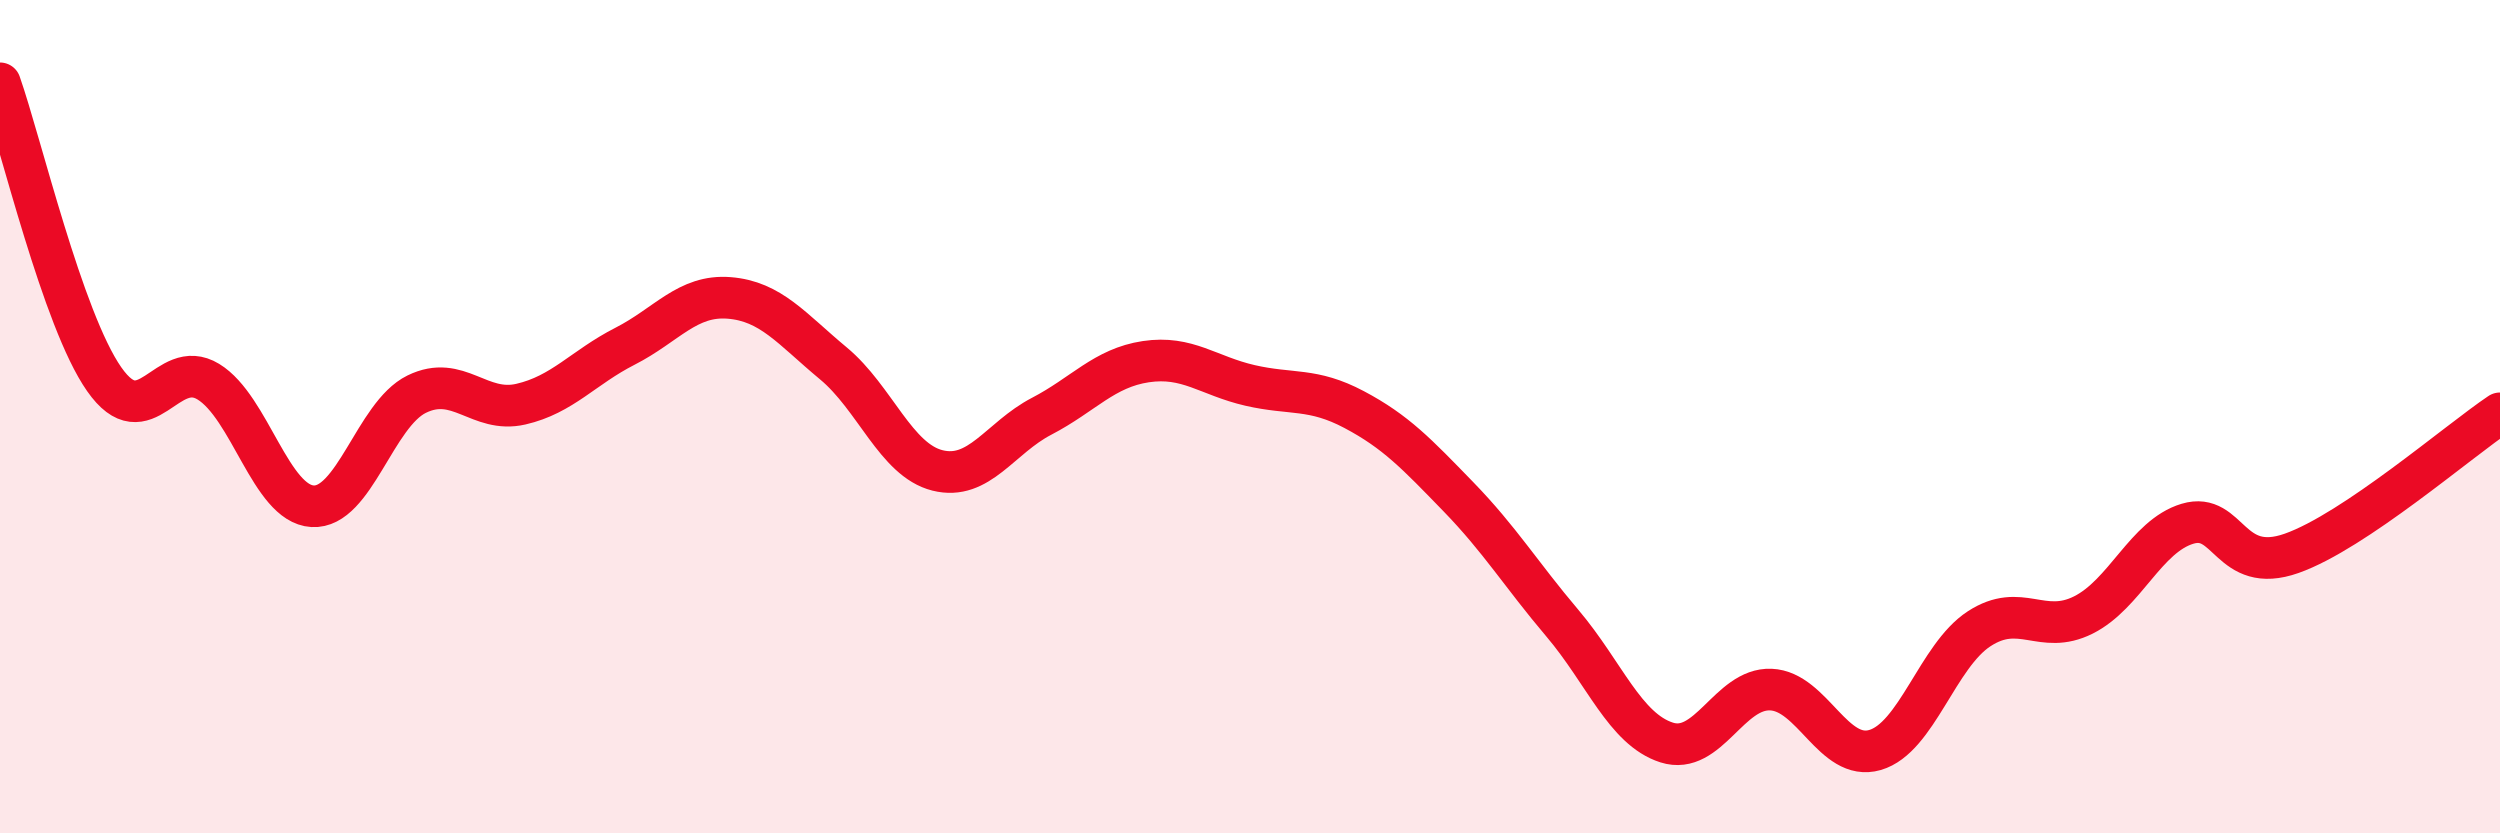
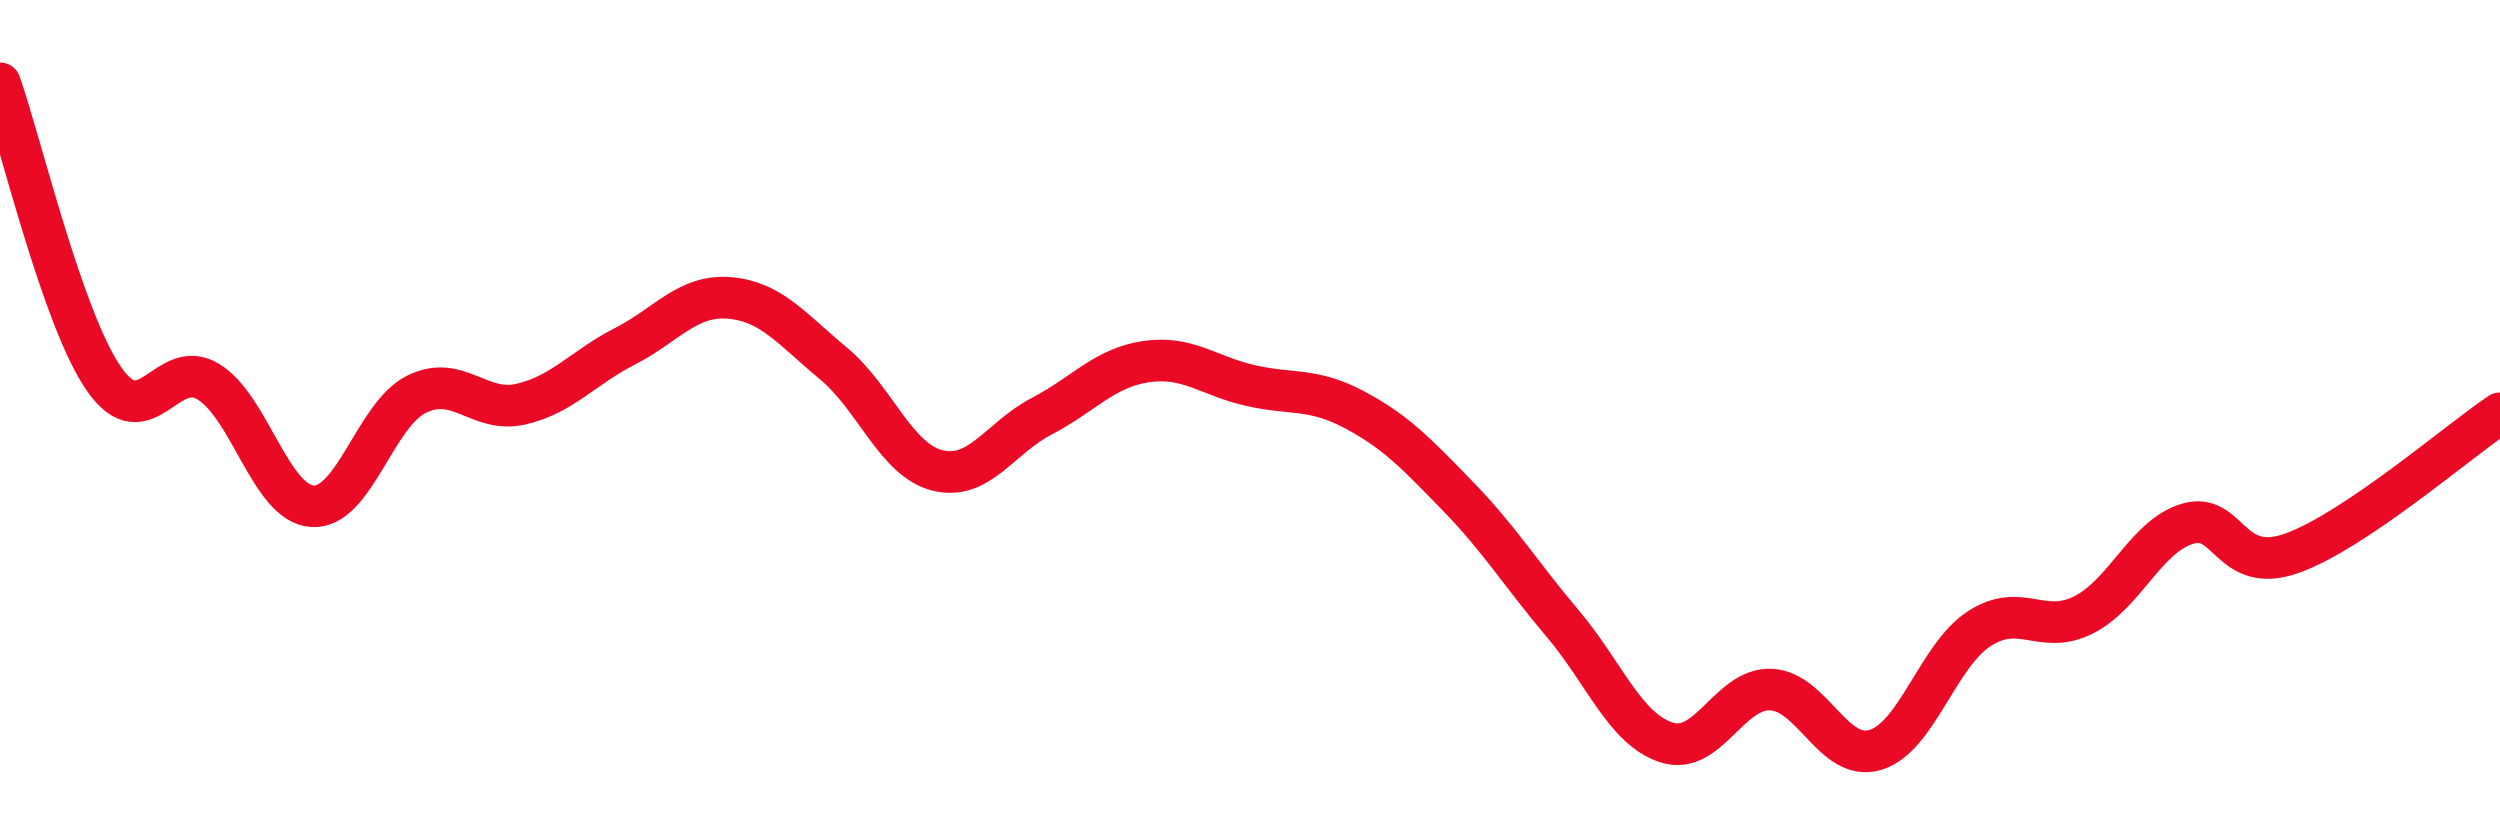
<svg xmlns="http://www.w3.org/2000/svg" width="60" height="20" viewBox="0 0 60 20">
-   <path d="M 0,2 C 0.5,3.42 1.5,7.67 2.5,9.1 C 3.5,10.53 4,8.55 5,9.16 C 6,9.77 6.5,12.09 7.5,12.15 C 8.5,12.21 9,9.95 10,9.46 C 11,8.97 11.5,9.93 12.5,9.7 C 13.5,9.47 14,8.82 15,8.31 C 16,7.8 16.5,7.07 17.5,7.15 C 18.5,7.23 19,7.89 20,8.72 C 21,9.55 21.5,11.04 22.5,11.29 C 23.5,11.54 24,10.51 25,9.99 C 26,9.47 26.5,8.83 27.5,8.68 C 28.5,8.53 29,9.02 30,9.25 C 31,9.48 31.5,9.3 32.5,9.83 C 33.5,10.36 34,10.89 35,11.92 C 36,12.95 36.5,13.78 37.5,14.96 C 38.5,16.14 39,17.5 40,17.82 C 41,18.14 41.5,16.51 42.5,16.55 C 43.5,16.59 44,18.29 45,18 C 46,17.71 46.5,15.74 47.5,15.09 C 48.5,14.44 49,15.26 50,14.76 C 51,14.26 51.5,12.87 52.5,12.57 C 53.5,12.27 53.5,13.81 55,13.28 C 56.5,12.75 59,10.59 60,9.92L60 20L0 20Z" fill="#EB0A25" opacity="0.1" stroke-linecap="round" stroke-linejoin="round" />
  <path d="M 0,2 C 0.5,3.42 1.5,7.67 2.5,9.1 C 3.5,10.53 4,8.55 5,9.16 C 6,9.77 6.5,12.09 7.5,12.15 C 8.5,12.21 9,9.95 10,9.46 C 11,8.97 11.5,9.93 12.5,9.7 C 13.5,9.47 14,8.82 15,8.31 C 16,7.8 16.5,7.07 17.5,7.15 C 18.5,7.23 19,7.89 20,8.72 C 21,9.55 21.5,11.04 22.5,11.29 C 23.5,11.54 24,10.51 25,9.99 C 26,9.47 26.5,8.83 27.5,8.68 C 28.5,8.53 29,9.02 30,9.25 C 31,9.48 31.5,9.3 32.5,9.83 C 33.5,10.36 34,10.89 35,11.92 C 36,12.95 36.5,13.78 37.5,14.96 C 38.5,16.14 39,17.5 40,17.82 C 41,18.14 41.5,16.51 42.5,16.55 C 43.5,16.59 44,18.29 45,18 C 46,17.71 46.5,15.74 47.5,15.09 C 48.5,14.44 49,15.26 50,14.76 C 51,14.26 51.5,12.87 52.5,12.57 C 53.5,12.27 53.5,13.81 55,13.28 C 56.5,12.75 59,10.59 60,9.92" stroke="#EB0A25" stroke-width="1" fill="none" stroke-linecap="round" stroke-linejoin="round" />
</svg>